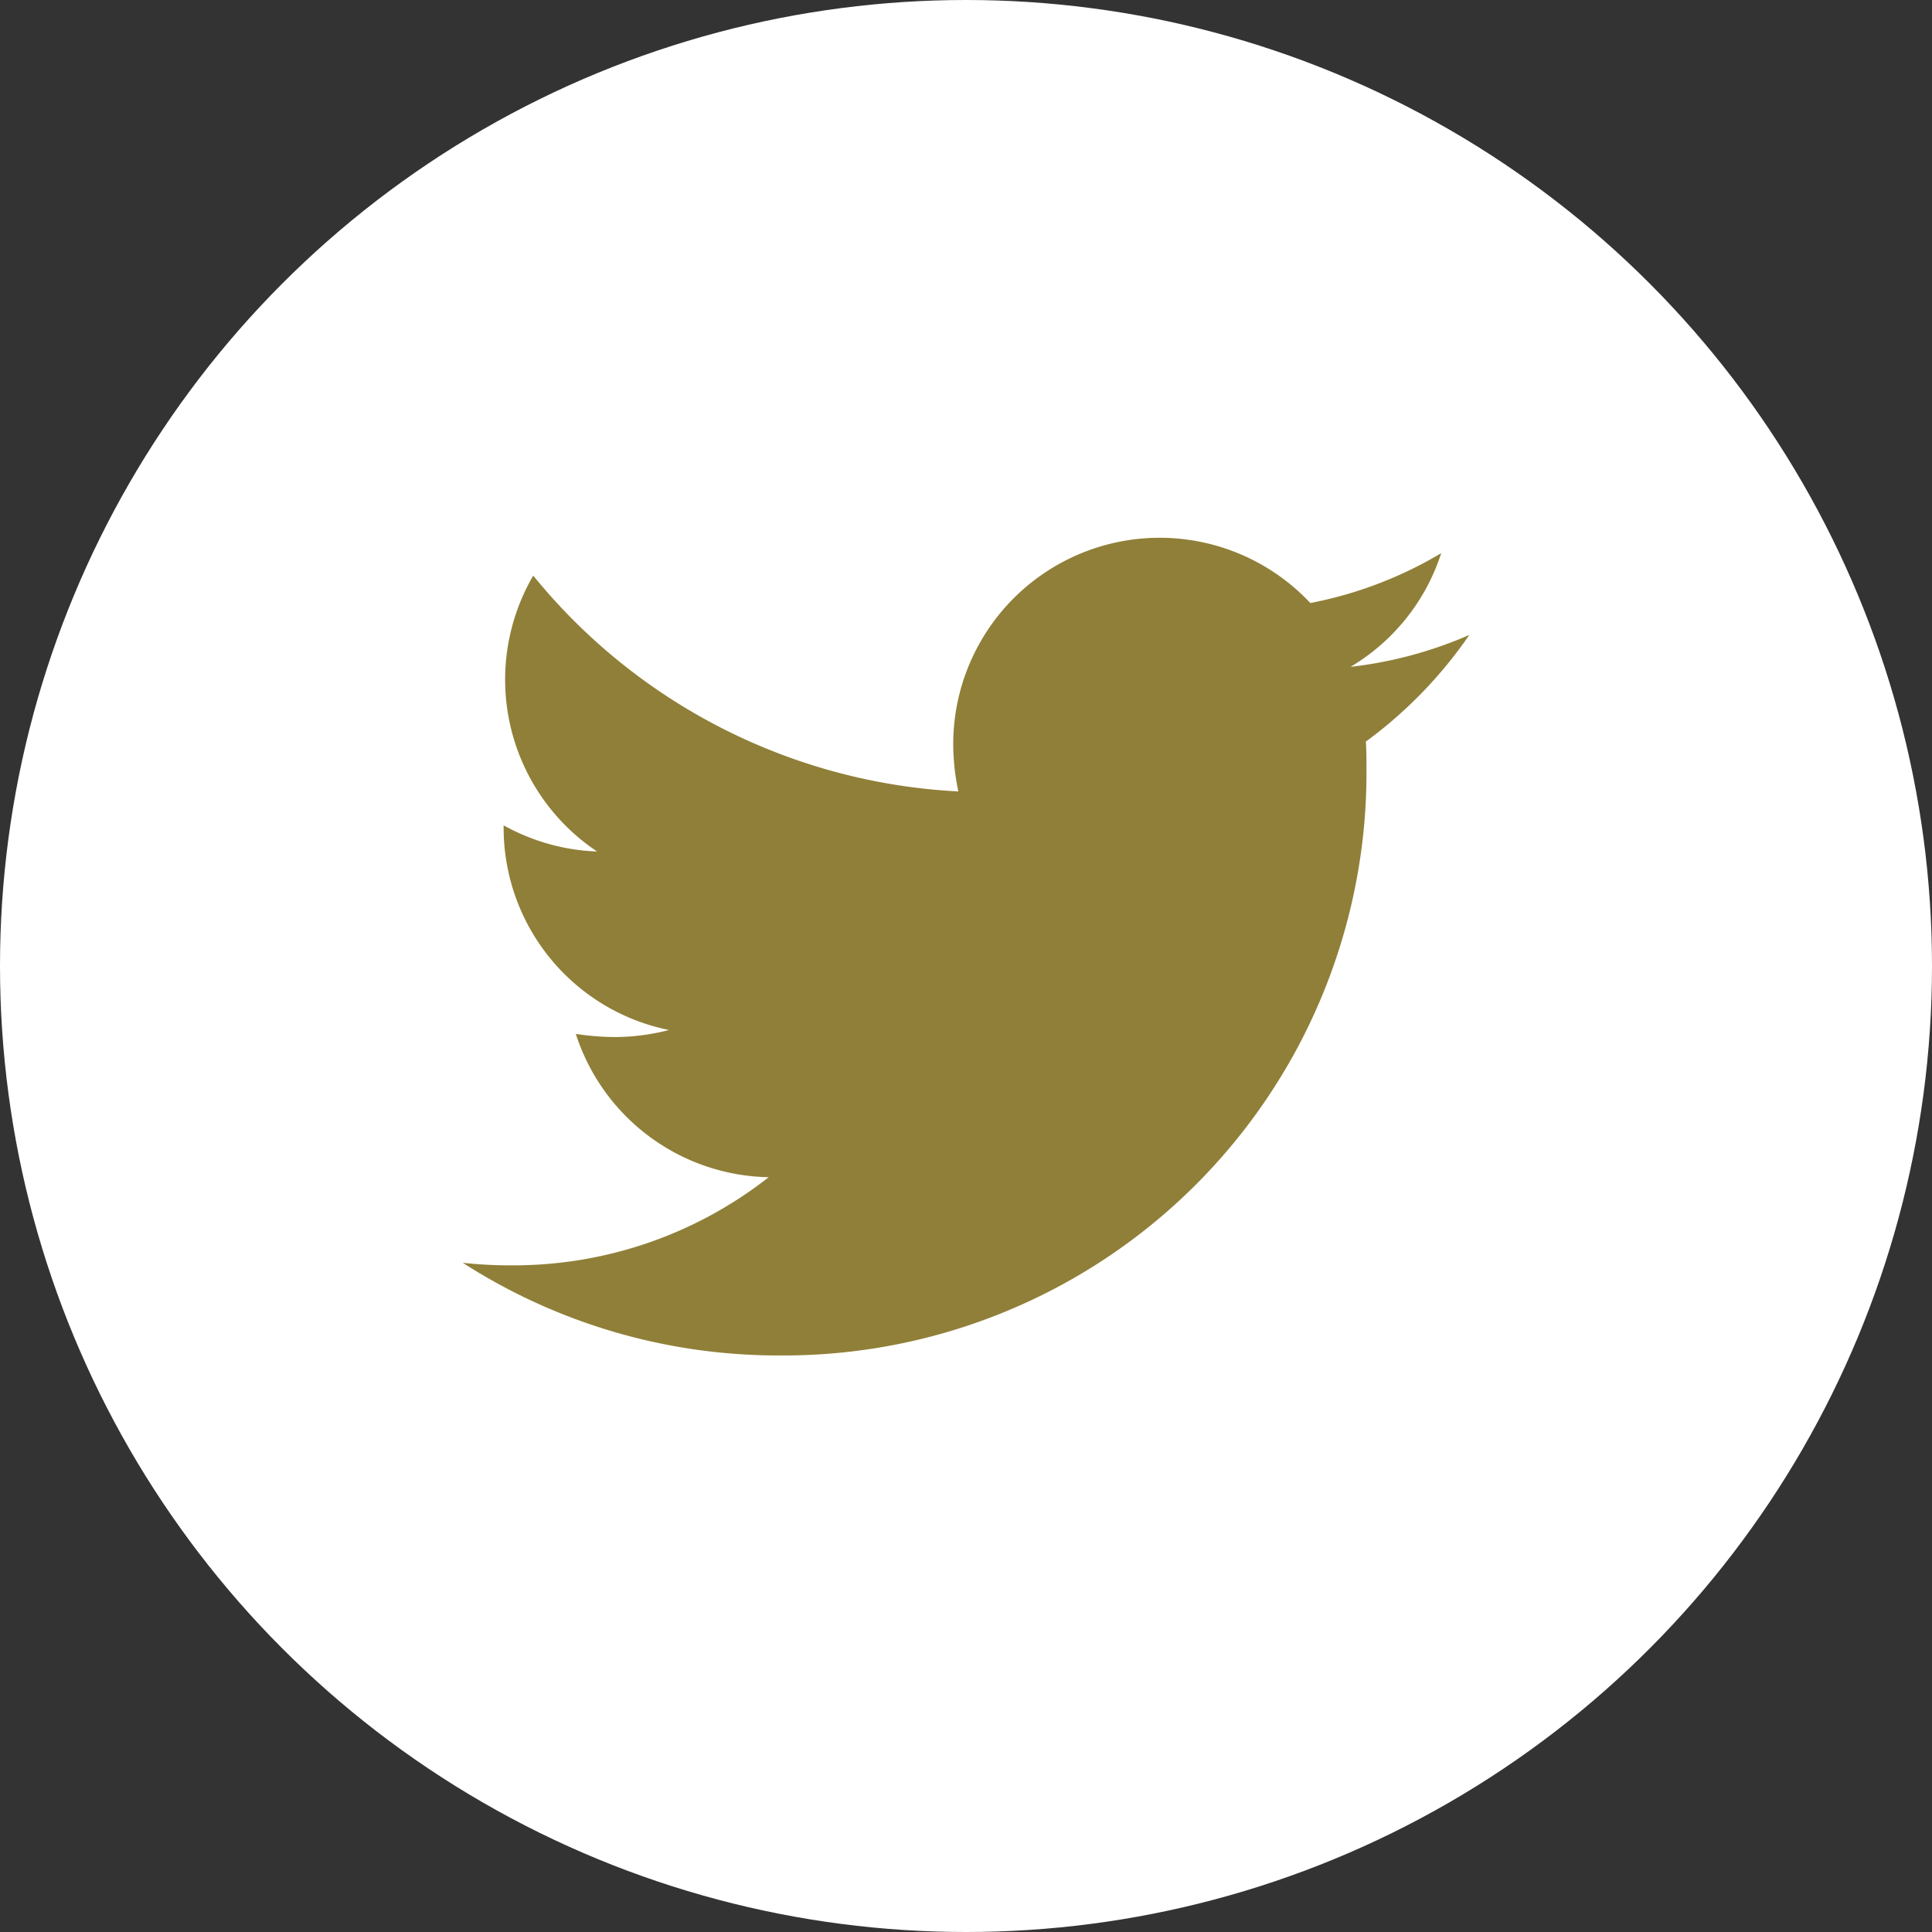
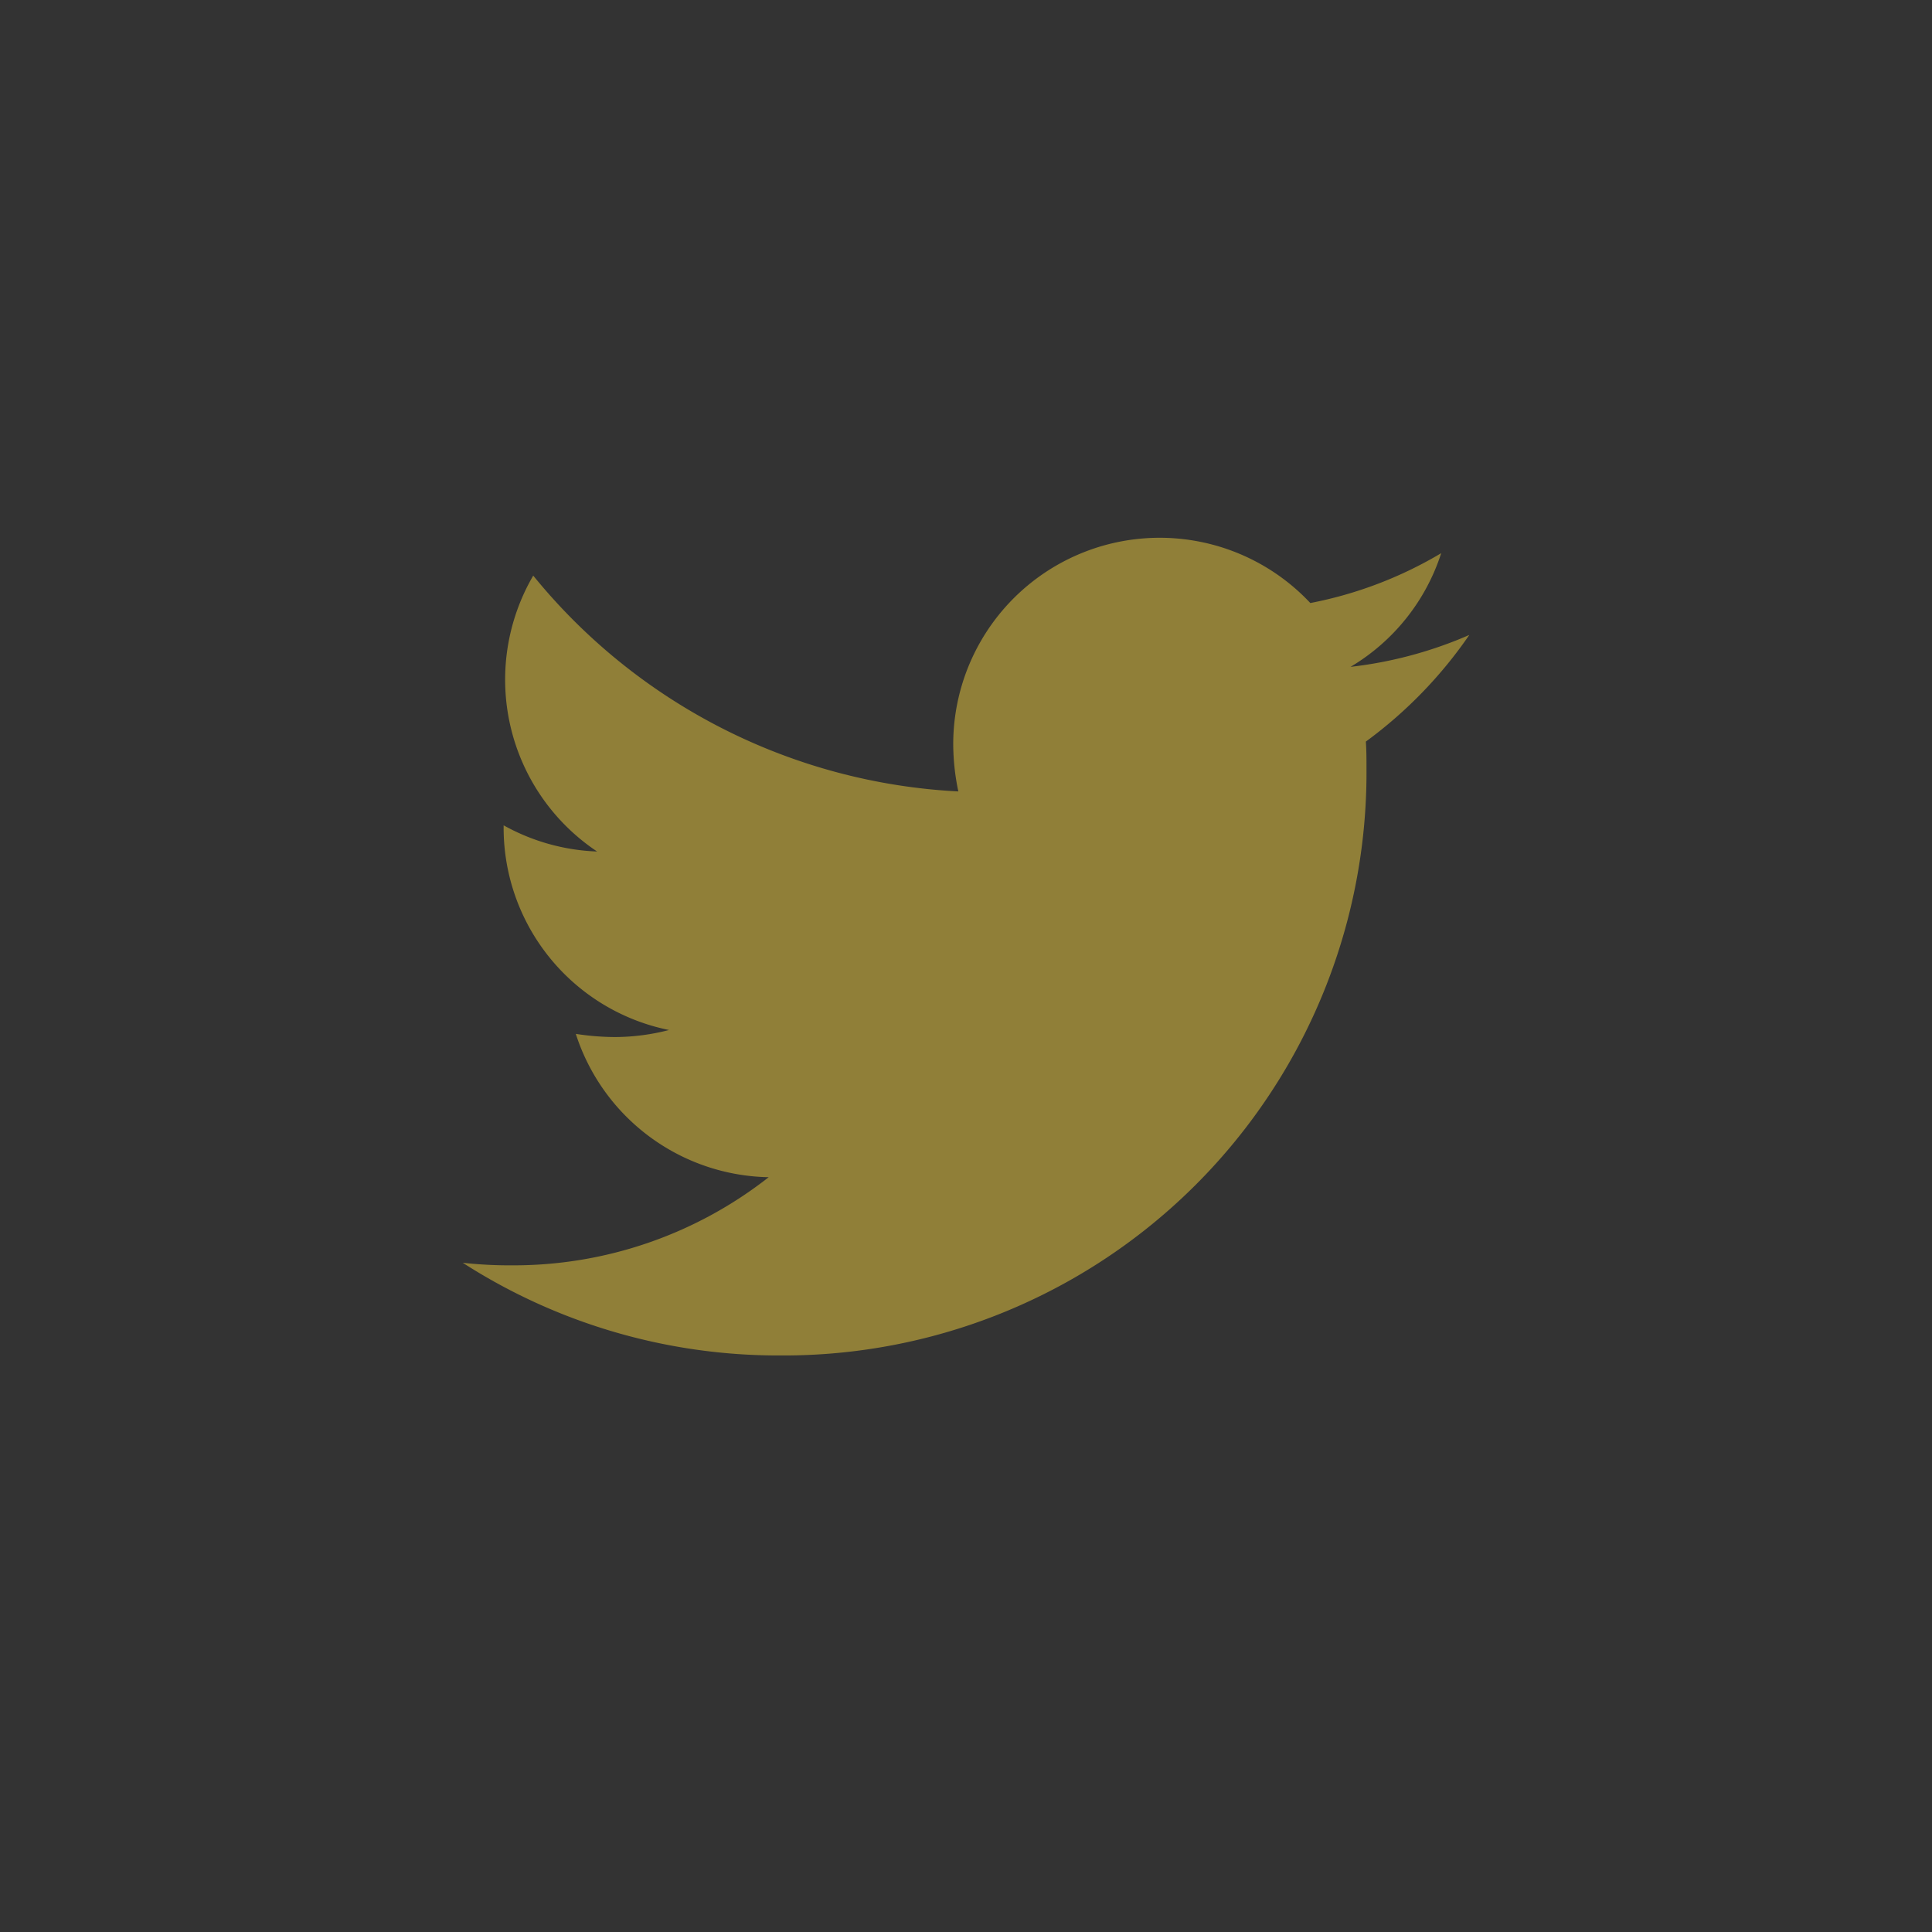
<svg xmlns="http://www.w3.org/2000/svg" width="31" height="31" viewBox="0 0 31 31">
  <rect x="0" y="0" width="31" height="31" fill="#333333" stroke="none" />
  <g id="グループ_37" data-name="グループ 37" transform="translate(0.188 -0.122)">
-     <circle id="楕円形_1" data-name="楕円形 1" cx="15.5" cy="15.5" r="15.5" transform="translate(-0.188 0.122)" fill="#fff" />
    <path id="twitter_1_" data-name="twitter (1)" d="M14.491,51.351c.01.143.01.287.01.43A9.353,9.353,0,0,1,5.083,61.2,9.354,9.354,0,0,1,0,59.713a6.848,6.848,0,0,0,.8.041A6.629,6.629,0,0,0,4.909,58.34a3.316,3.316,0,0,1-3.095-2.3,4.174,4.174,0,0,0,.625.051,3.5,3.5,0,0,0,.871-.113A3.311,3.311,0,0,1,.656,52.735v-.041a3.334,3.334,0,0,0,1.5.42,3.315,3.315,0,0,1-1.025-4.427A9.409,9.409,0,0,0,7.952,52.15a3.737,3.737,0,0,1-.082-.758A3.313,3.313,0,0,1,13.6,49.127a6.517,6.517,0,0,0,2.1-.8,3.3,3.3,0,0,1-1.455,1.824,6.636,6.636,0,0,0,1.906-.512,7.115,7.115,0,0,1-1.66,1.711Z" transform="translate(7.237 -39.329)" fill="#907f38" />
  </g>
</svg>